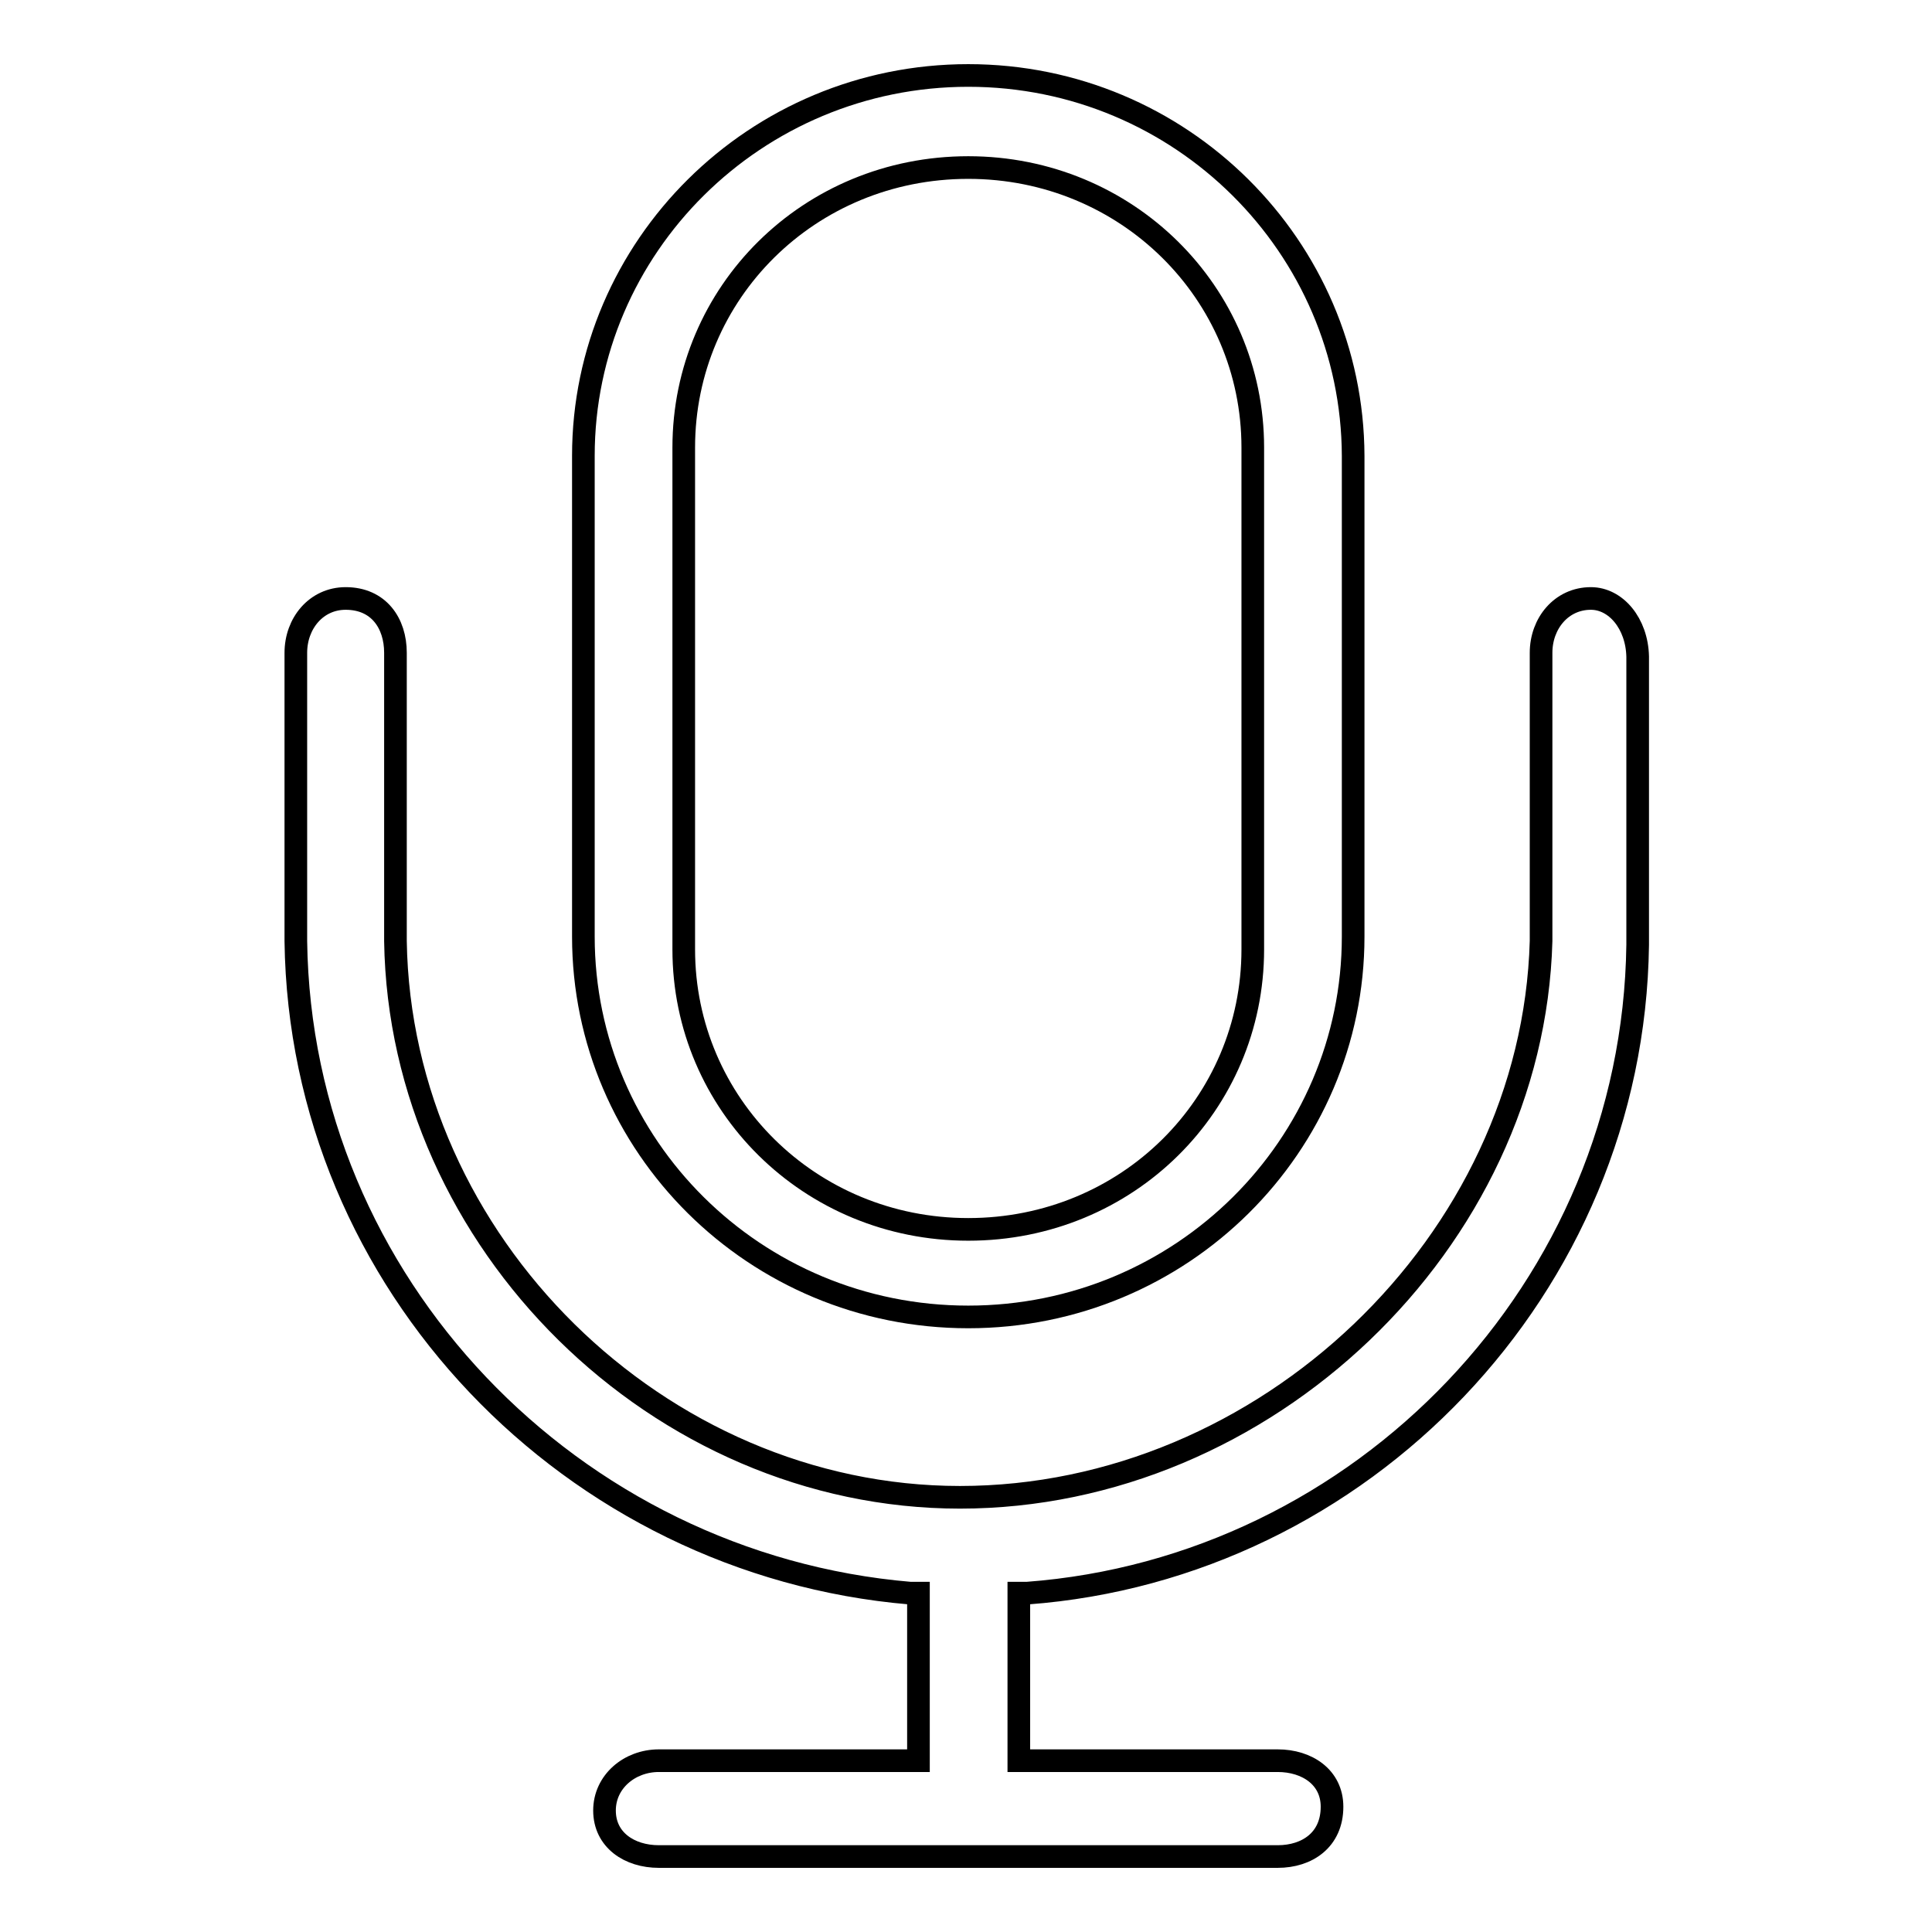
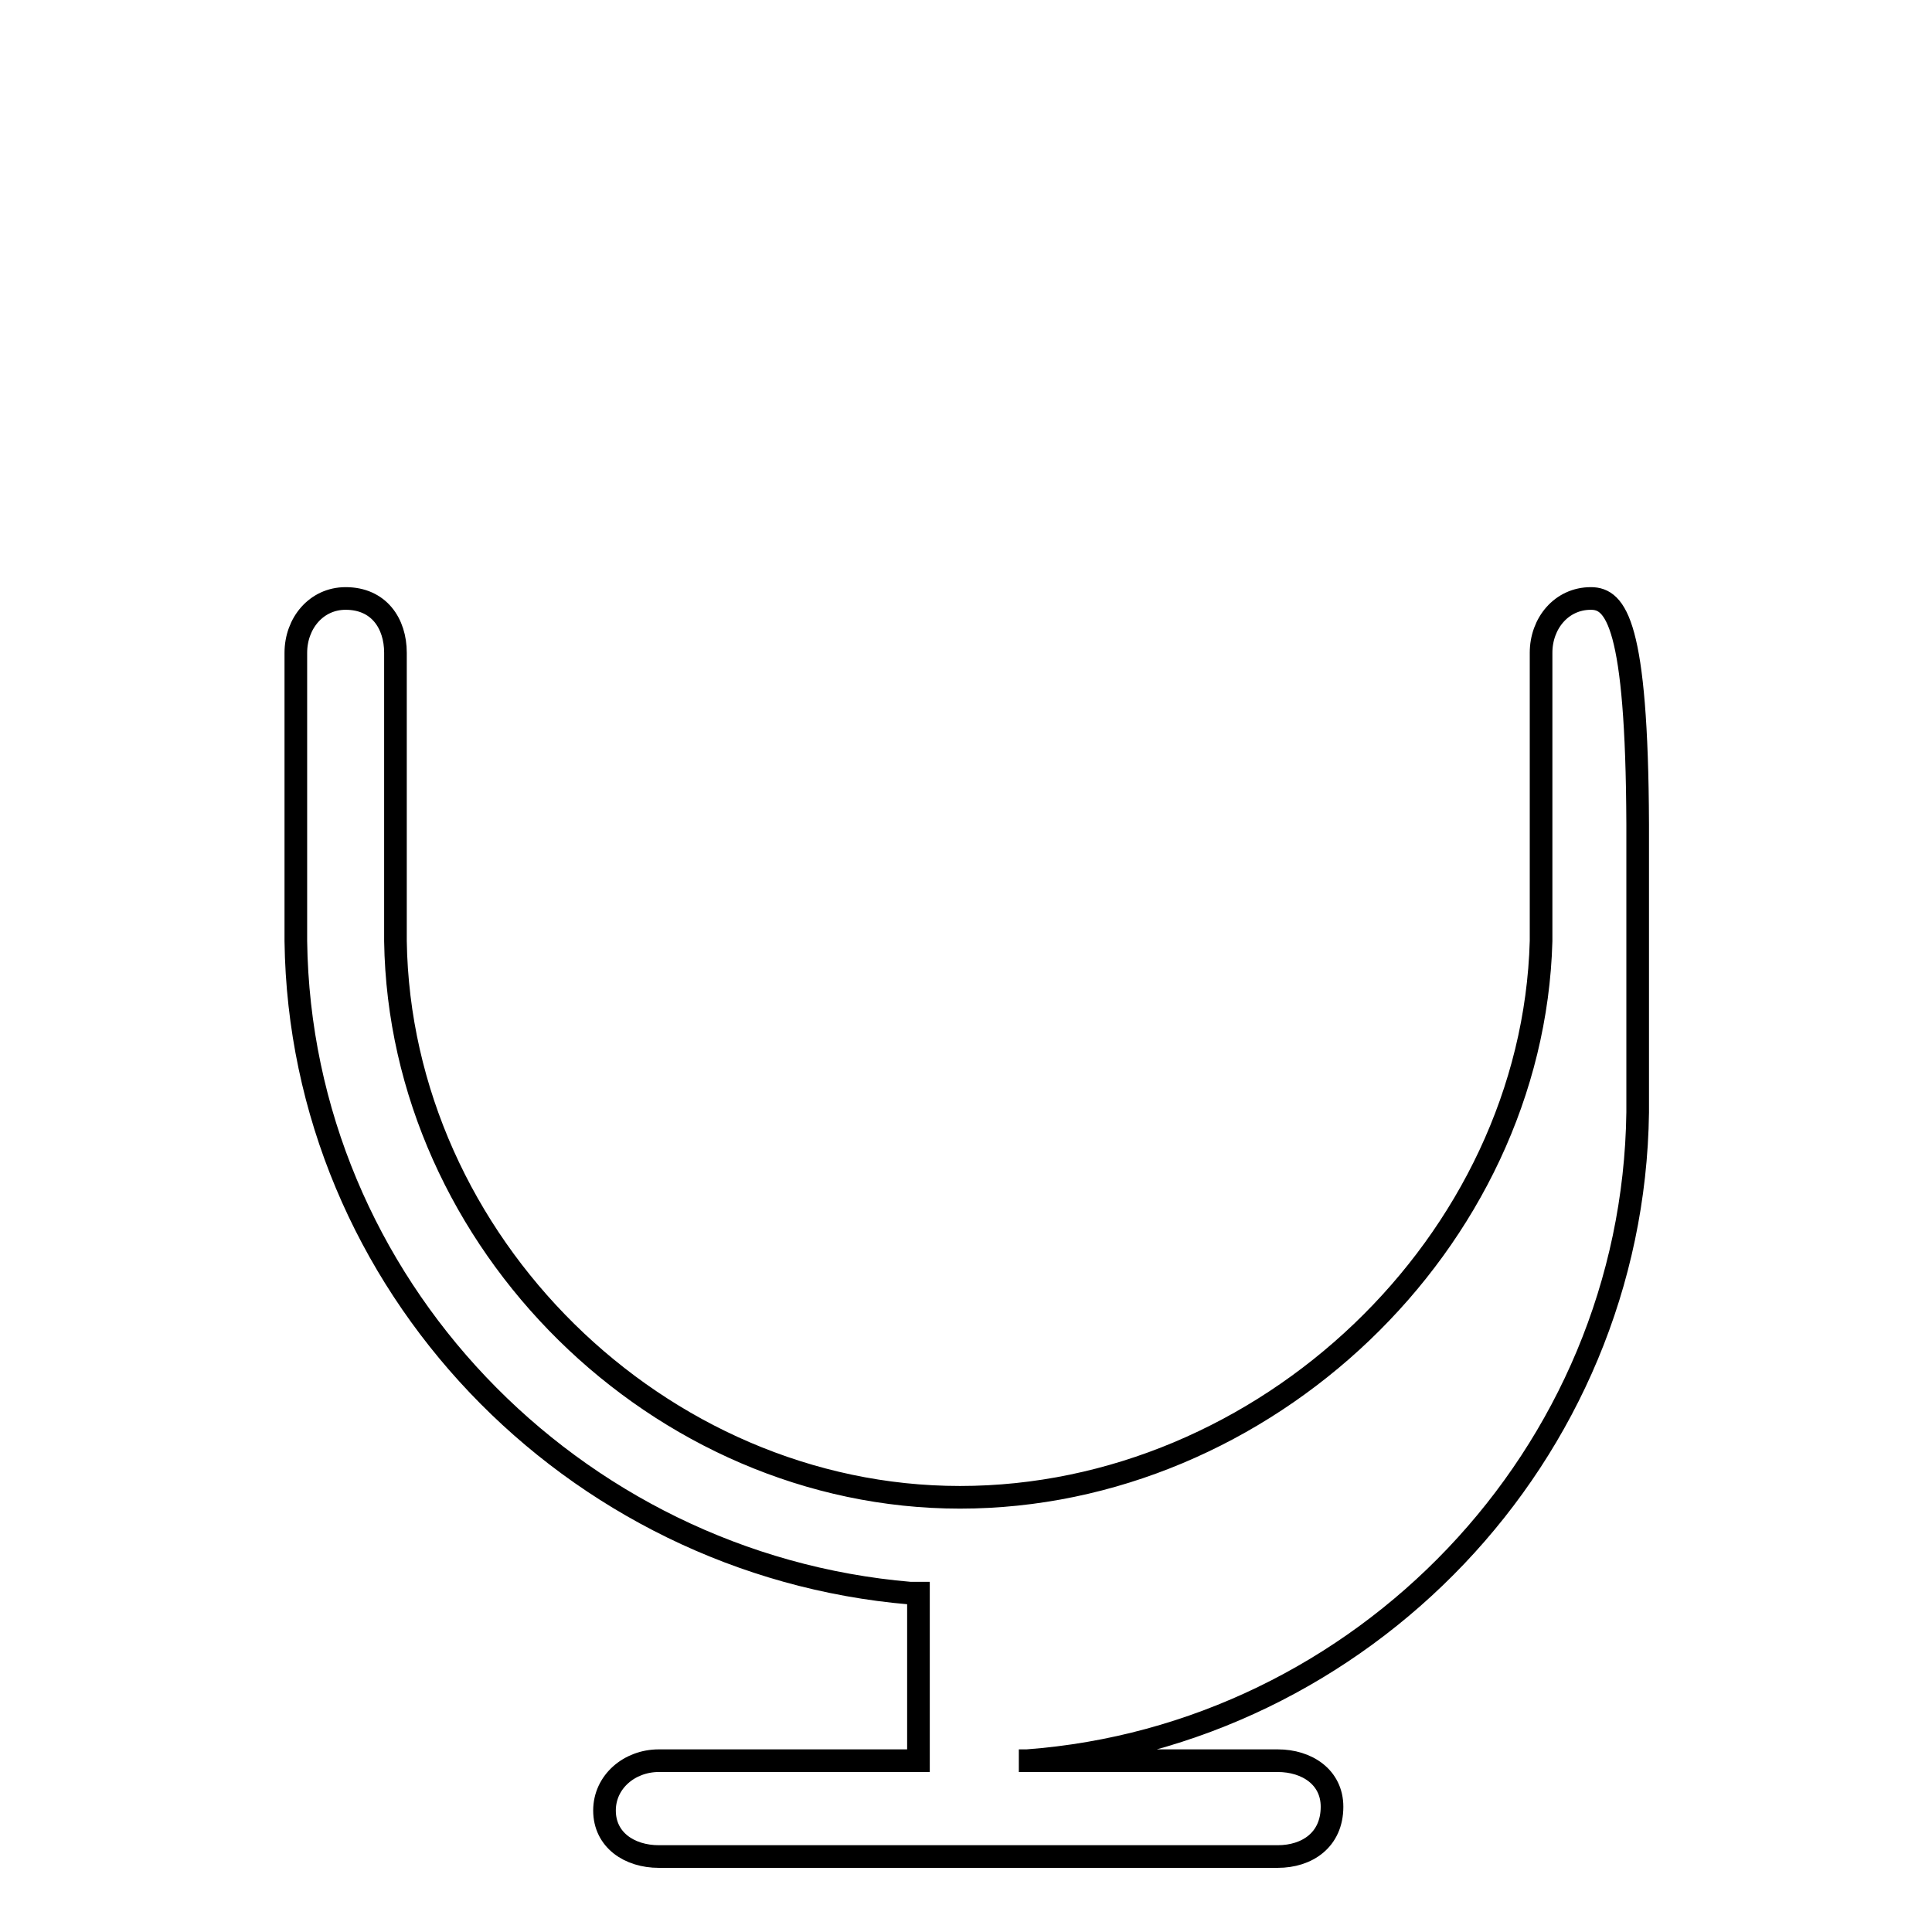
<svg xmlns="http://www.w3.org/2000/svg" version="1.1" x="0px" y="0px" viewBox="0 0 256 256" enable-background="new 0 0 256 256" xml:space="preserve">
  <g>
    <g>
-       <path stroke-width="3" fill-opacity="0" stroke="#000000" d="M210.8,79.3c-3.9,0-6.6,3.3-6.6,7.2c0,0.6,0,37.1,0,38.2c-1.1,39.9-36.6,73.7-77,73.7c-39.9,0-74.2-33.8-74.8-73.7c0-1.1,0-37.7,0-38.2c0-3.9-2.2-7.2-6.6-7.2c-3.9,0-6.6,3.3-6.6,7.2c0,0.6,0,37.7,0,38.2c0.6,45.4,36.6,82.6,81.4,86.4h1.1v22.2H87.3c-3.9,0-7.2,2.8-7.2,6.6c0,3.9,3.3,6.1,7.2,6.1h82c3.9,0,7.2-2.2,7.2-6.6c0-3.9-3.3-6.1-7.2-6.1h-34.3v-22.2h1.1c44.3-3.3,80.3-40.4,80.9-85.9c0-0.6,0-38.2,0-38.2C216.9,82.6,214.1,79.3,210.8,79.3L210.8,79.3z" />
-       <path stroke-width="3" fill-opacity="0" stroke="#000000" d="M128.3,10c-28.2,0-51,22.7-51,50.4v63.7c0,27.7,22.7,50.4,51,50.4s51-22.7,51-50.4V60.4C179.2,32.7,156.5,10,128.3,10z M166,125.8c0,20.5-16.6,37.1-37.7,37.1c-21,0-37.7-16.6-37.7-37.1V59.3c0-20.5,16.6-37.1,37.7-37.1c21,0,37.7,16.6,37.7,37.1V125.8z" />
+       <path stroke-width="3" fill-opacity="0" stroke="#000000" d="M210.8,79.3c-3.9,0-6.6,3.3-6.6,7.2c0,0.6,0,37.1,0,38.2c-1.1,39.9-36.6,73.7-77,73.7c-39.9,0-74.2-33.8-74.8-73.7c0-1.1,0-37.7,0-38.2c0-3.9-2.2-7.2-6.6-7.2c-3.9,0-6.6,3.3-6.6,7.2c0,0.6,0,37.7,0,38.2c0.6,45.4,36.6,82.6,81.4,86.4h1.1v22.2H87.3c-3.9,0-7.2,2.8-7.2,6.6c0,3.9,3.3,6.1,7.2,6.1h82c3.9,0,7.2-2.2,7.2-6.6c0-3.9-3.3-6.1-7.2-6.1h-34.3h1.1c44.3-3.3,80.3-40.4,80.9-85.9c0-0.6,0-38.2,0-38.2C216.9,82.6,214.1,79.3,210.8,79.3L210.8,79.3z" />
    </g>
  </g>
</svg>